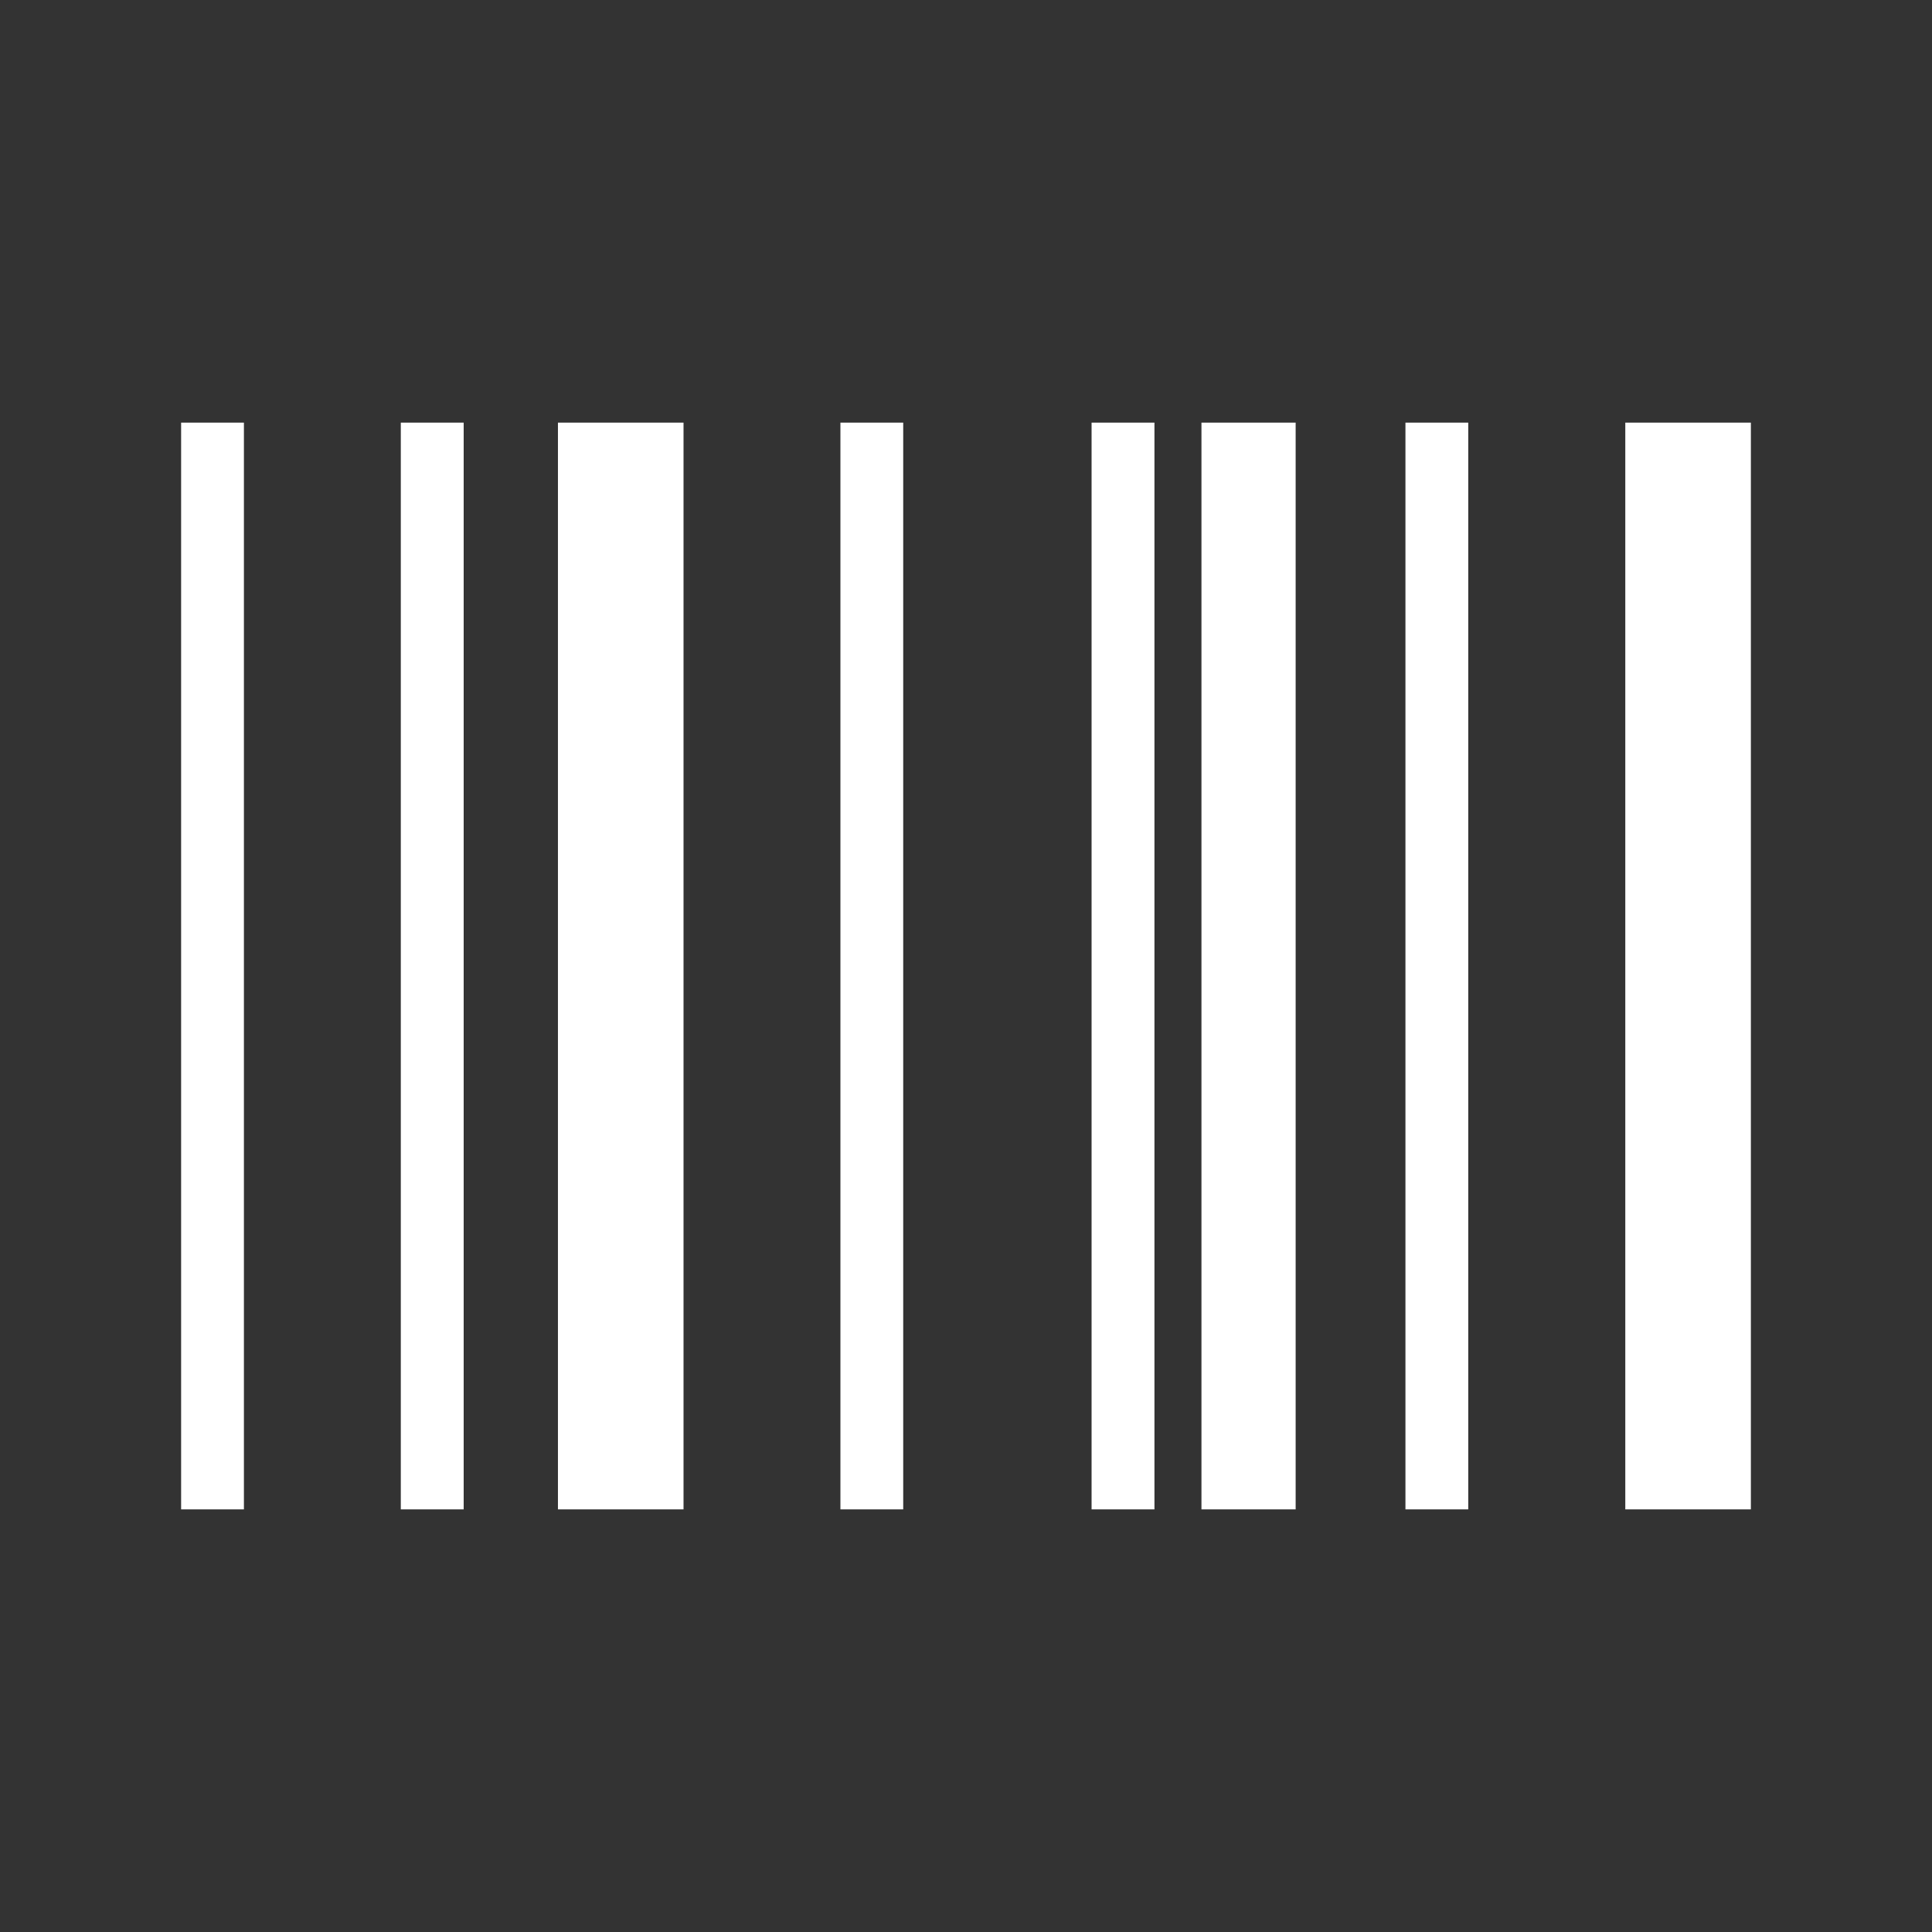
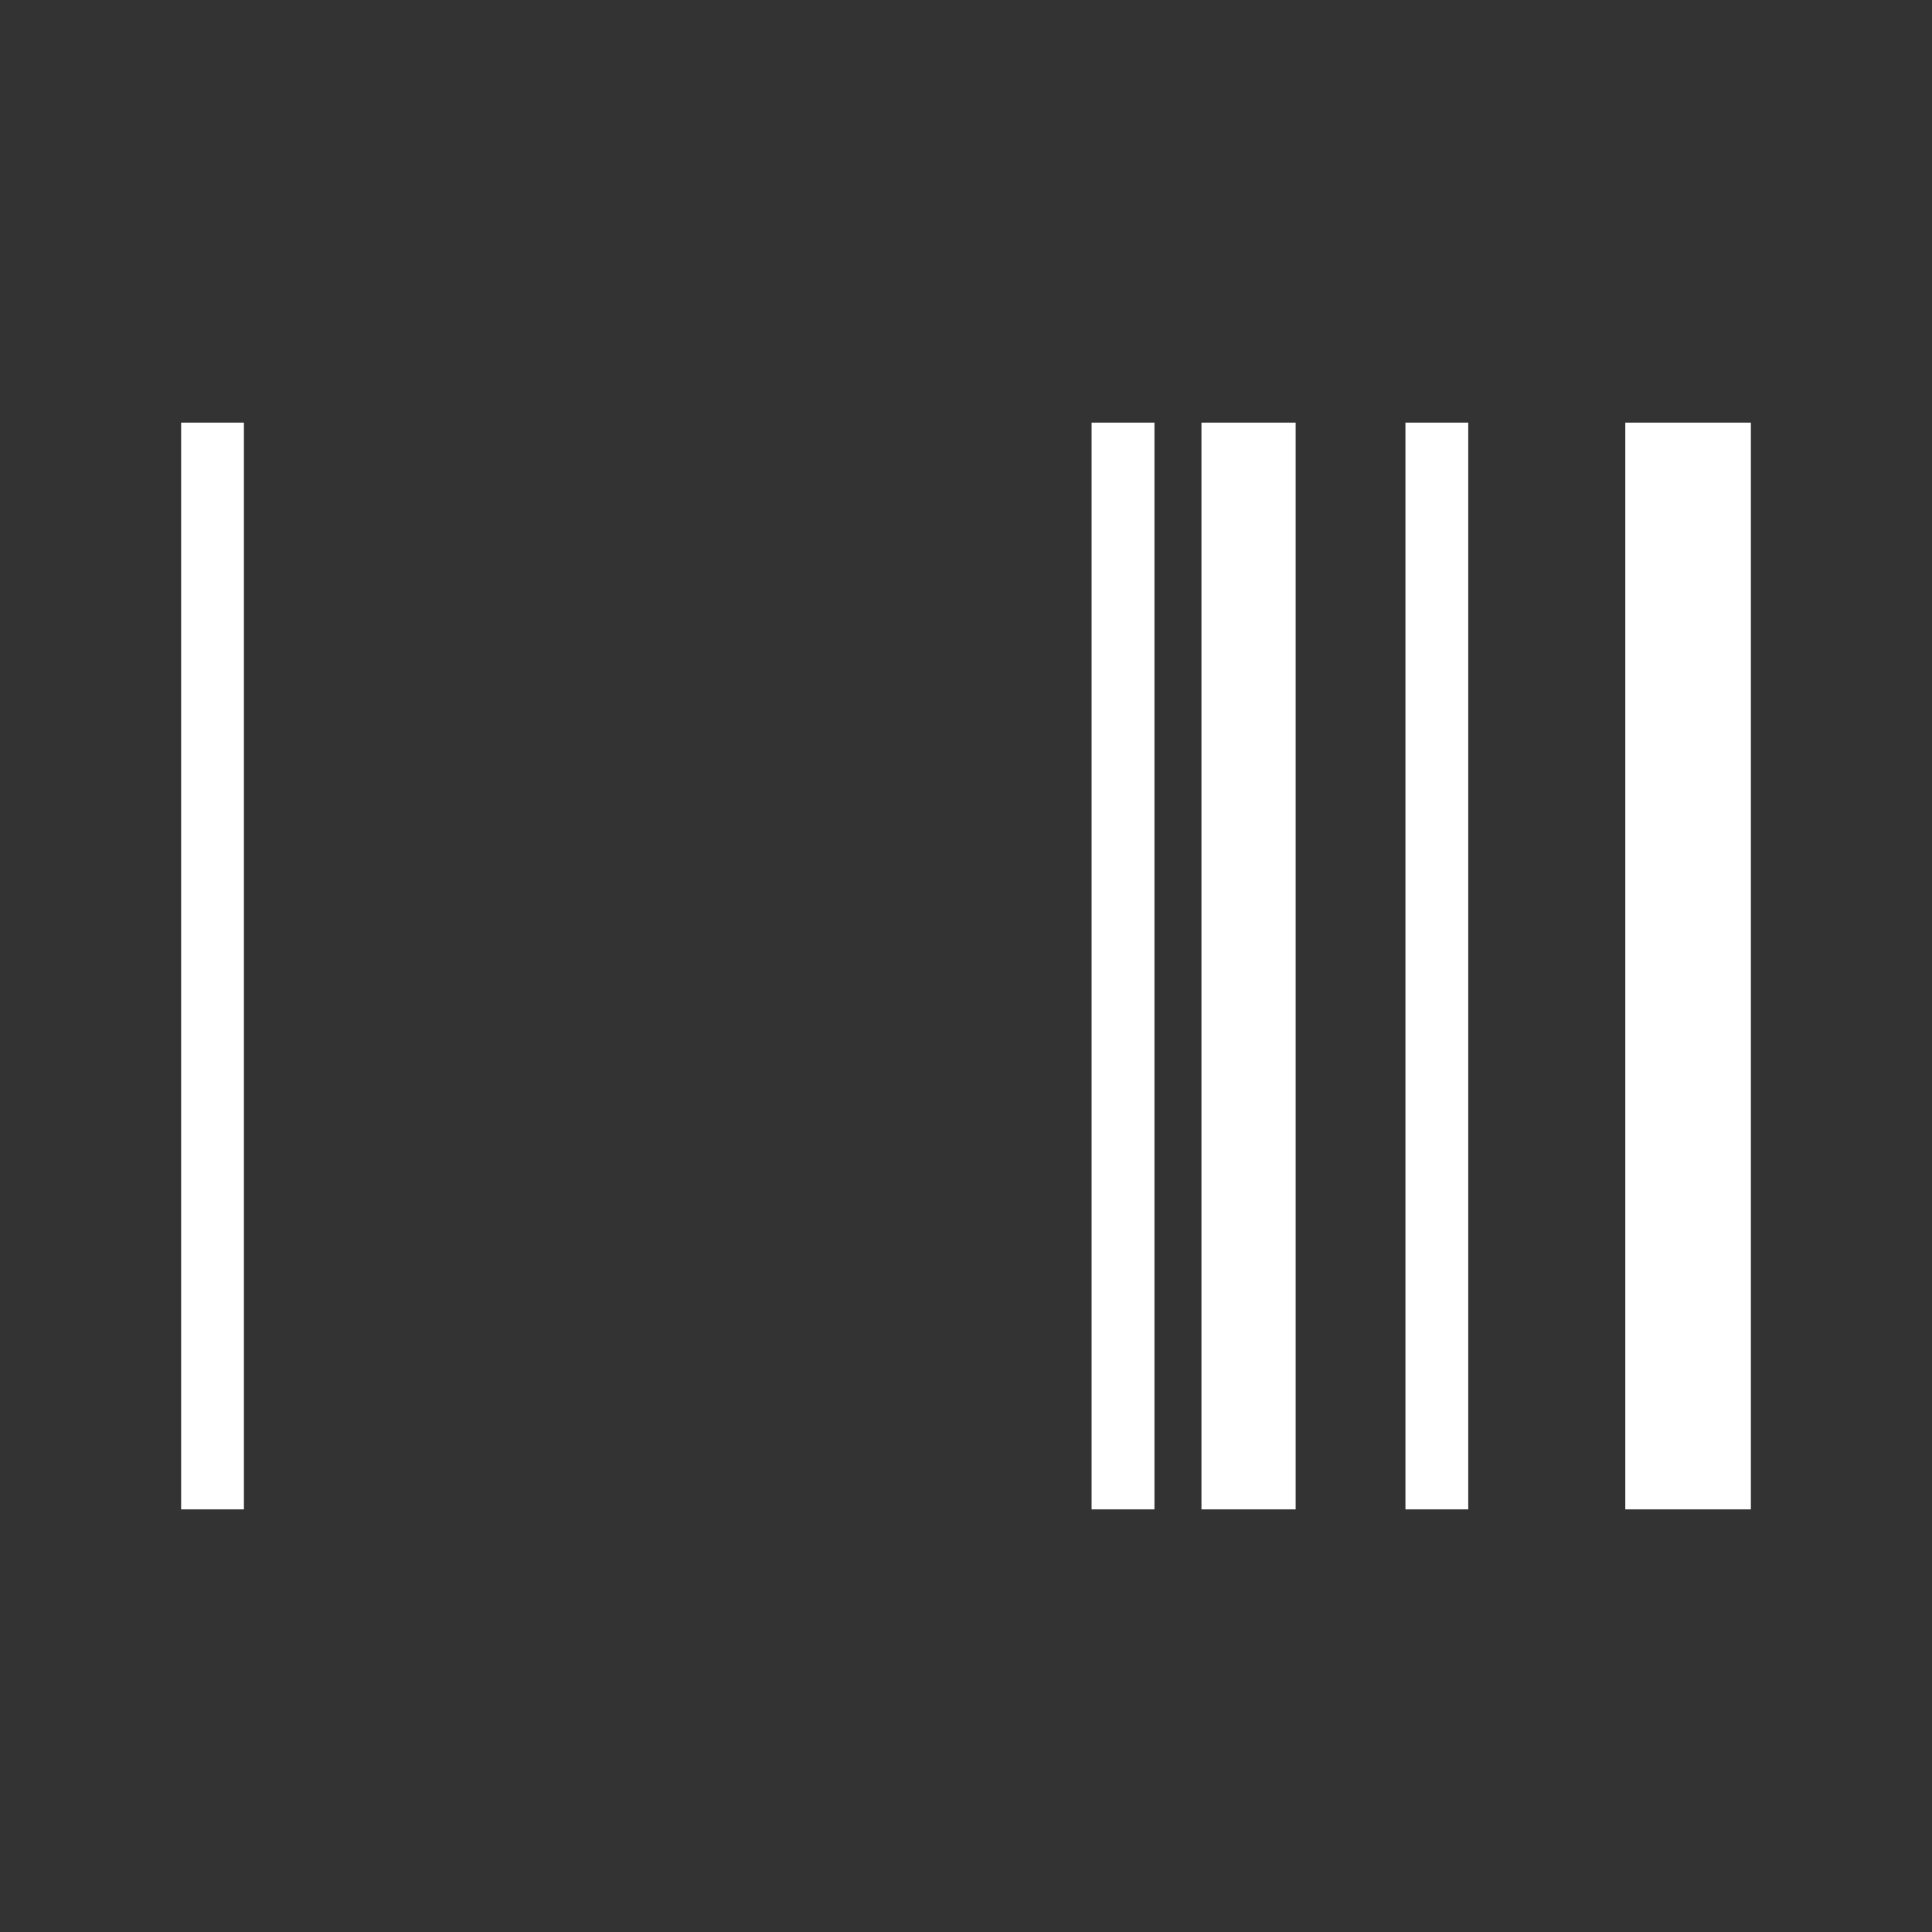
<svg xmlns="http://www.w3.org/2000/svg" width="24" height="24" viewBox="0 0 24 24" fill="none">
  <rect x="0" y="0" width="24" height="24" fill="#333333" stroke="none" />
  <path fill-rule="evenodd" clip-rule="evenodd" d="M2.25 18.75V5.25H3.03V18.75H2.25Z" fill="white" />
  <path fill-rule="evenodd" clip-rule="evenodd" d="M17.459 18.75V5.25H18.239V18.75H17.459Z" fill="white" />
-   <path fill-rule="evenodd" clip-rule="evenodd" d="M10.44 18.75V5.25H11.22V18.75H10.44Z" fill="white" />
-   <path fill-rule="evenodd" clip-rule="evenodd" d="M4.979 18.75V5.25H5.76V18.75H4.979Z" fill="white" />
+   <path fill-rule="evenodd" clip-rule="evenodd" d="M4.979 18.75H5.76V18.75H4.979Z" fill="white" />
  <path fill-rule="evenodd" clip-rule="evenodd" d="M20.19 18.75V5.25H21.75V18.75H20.19Z" fill="white" />
  <path fill-rule="evenodd" clip-rule="evenodd" d="M13.56 18.75V5.25H14.341V18.75H13.56Z" fill="white" />
-   <path fill-rule="evenodd" clip-rule="evenodd" d="M6.931 18.75V5.25H8.491V18.75H6.931Z" fill="white" />
  <path fill-rule="evenodd" clip-rule="evenodd" d="M14.925 18.75V5.25H16.095V18.75H14.925Z" fill="white" />
</svg>